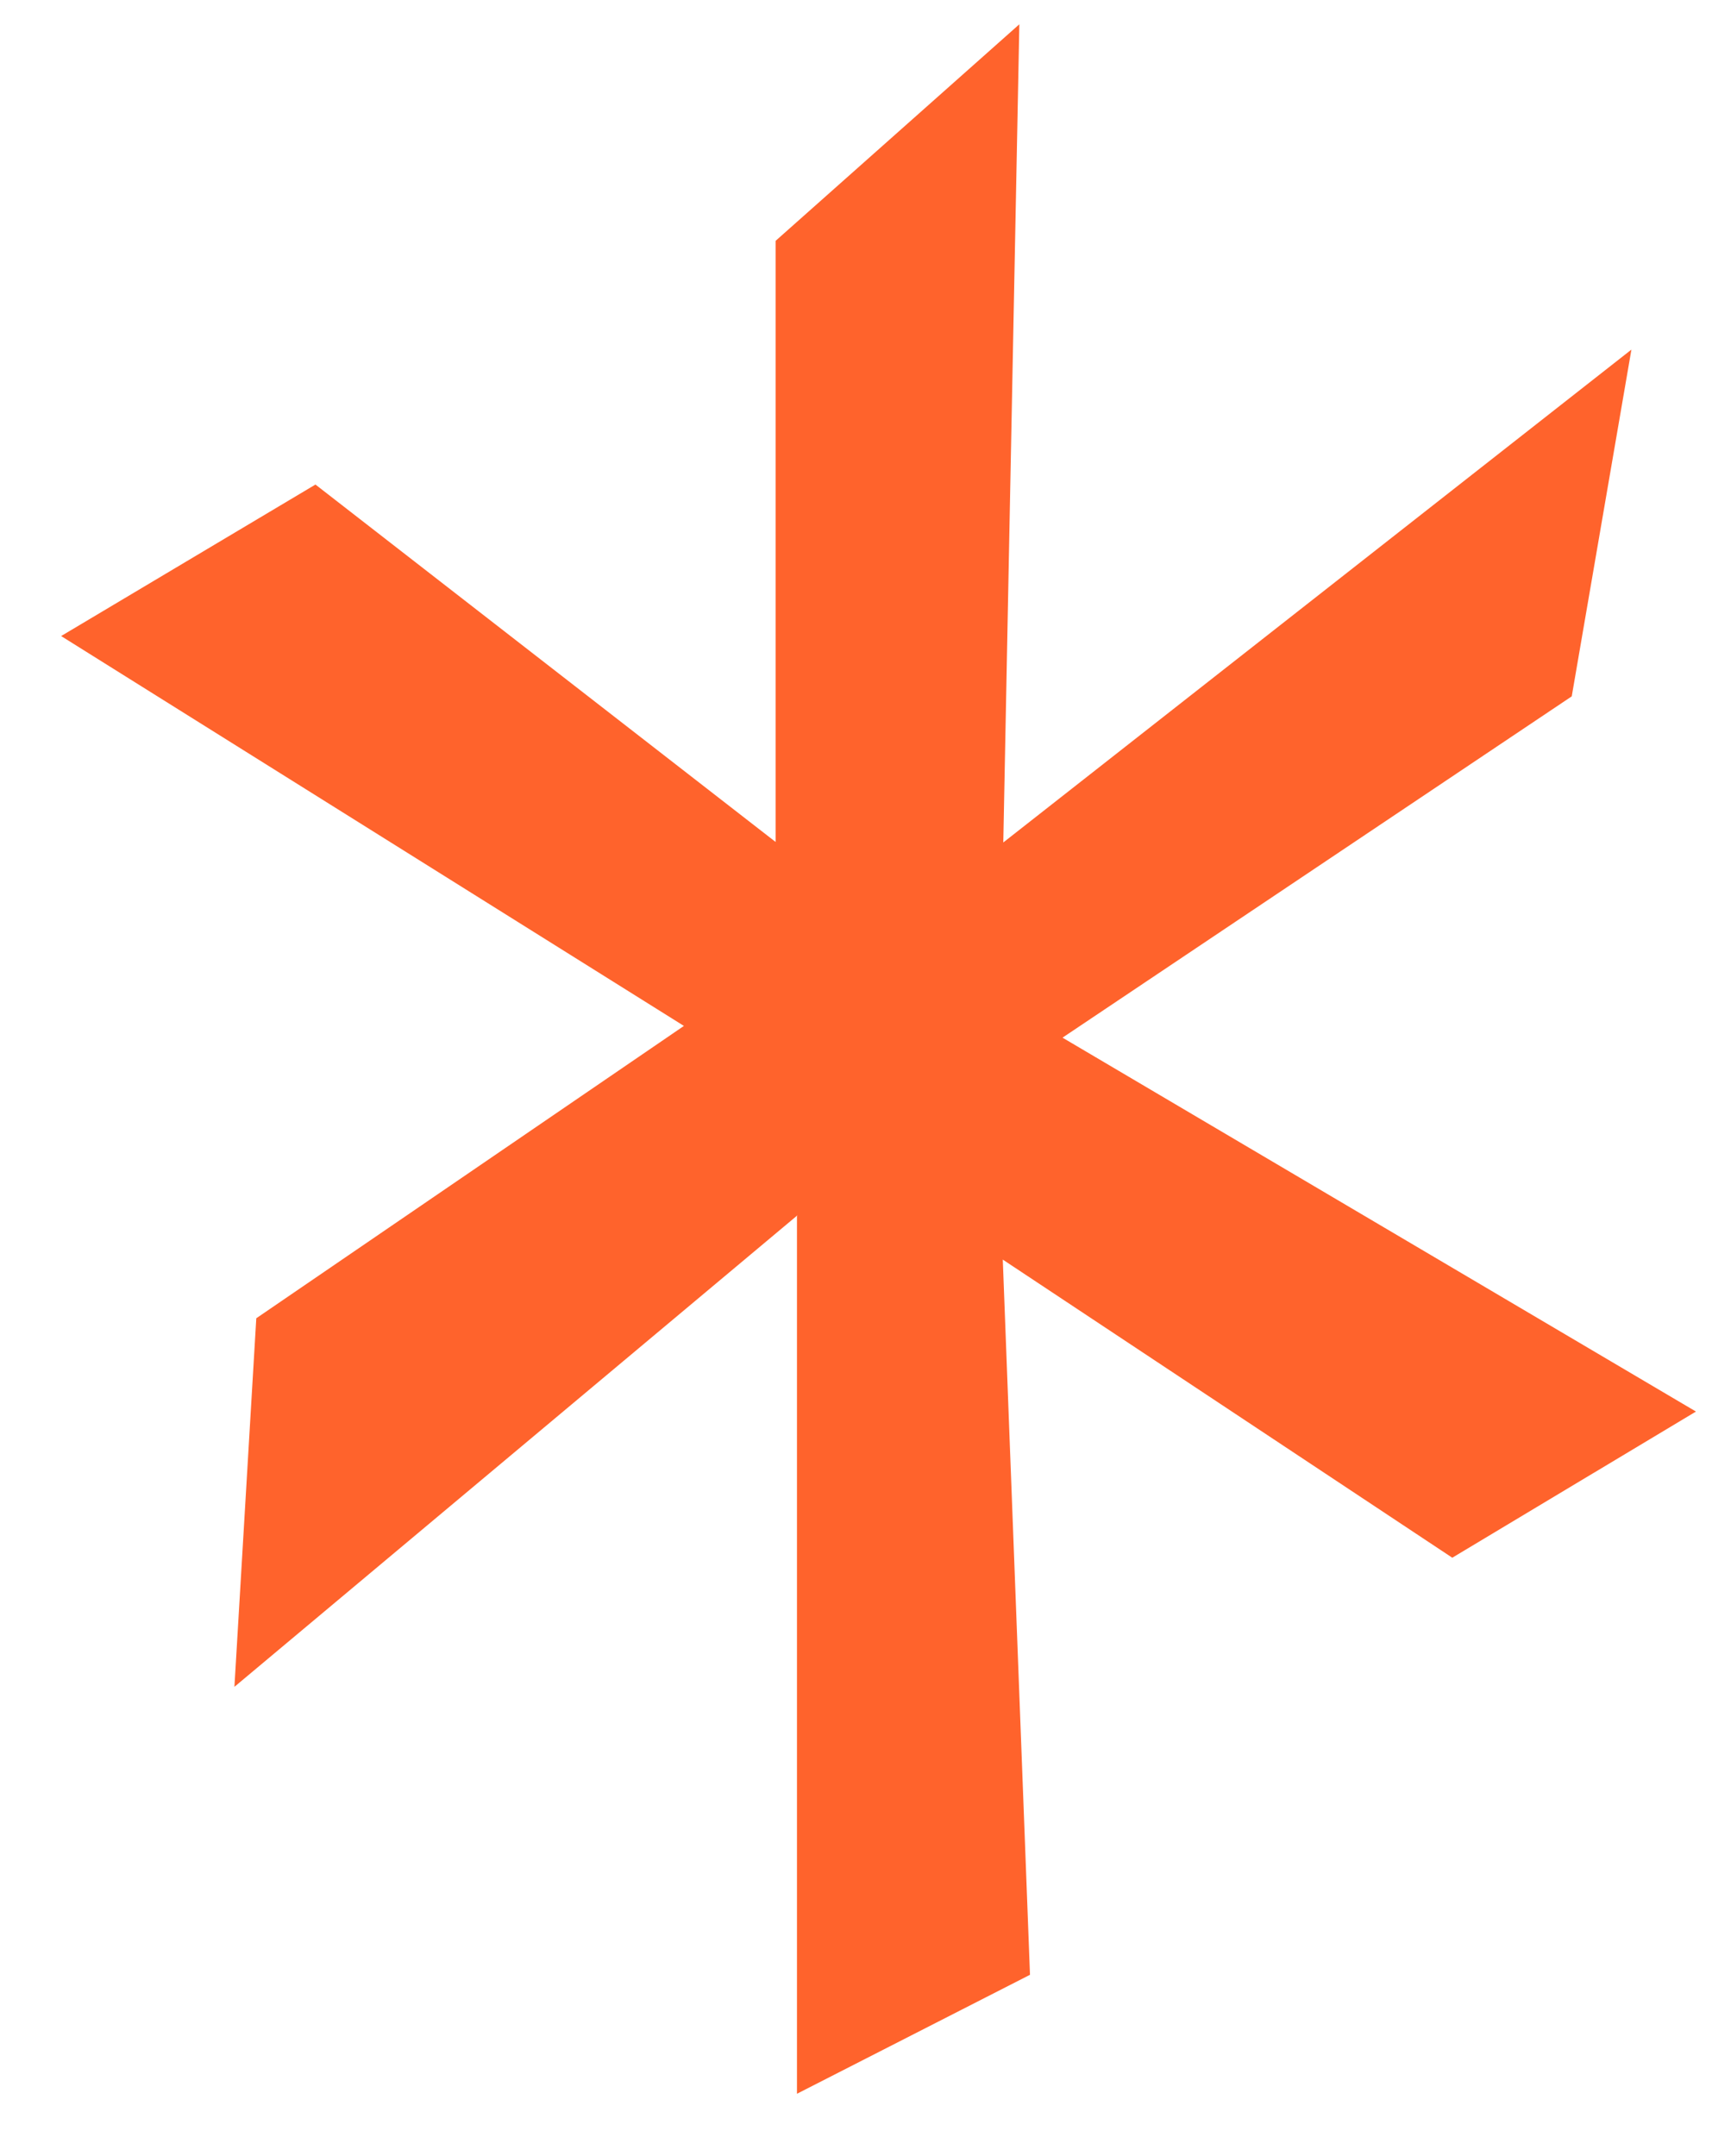
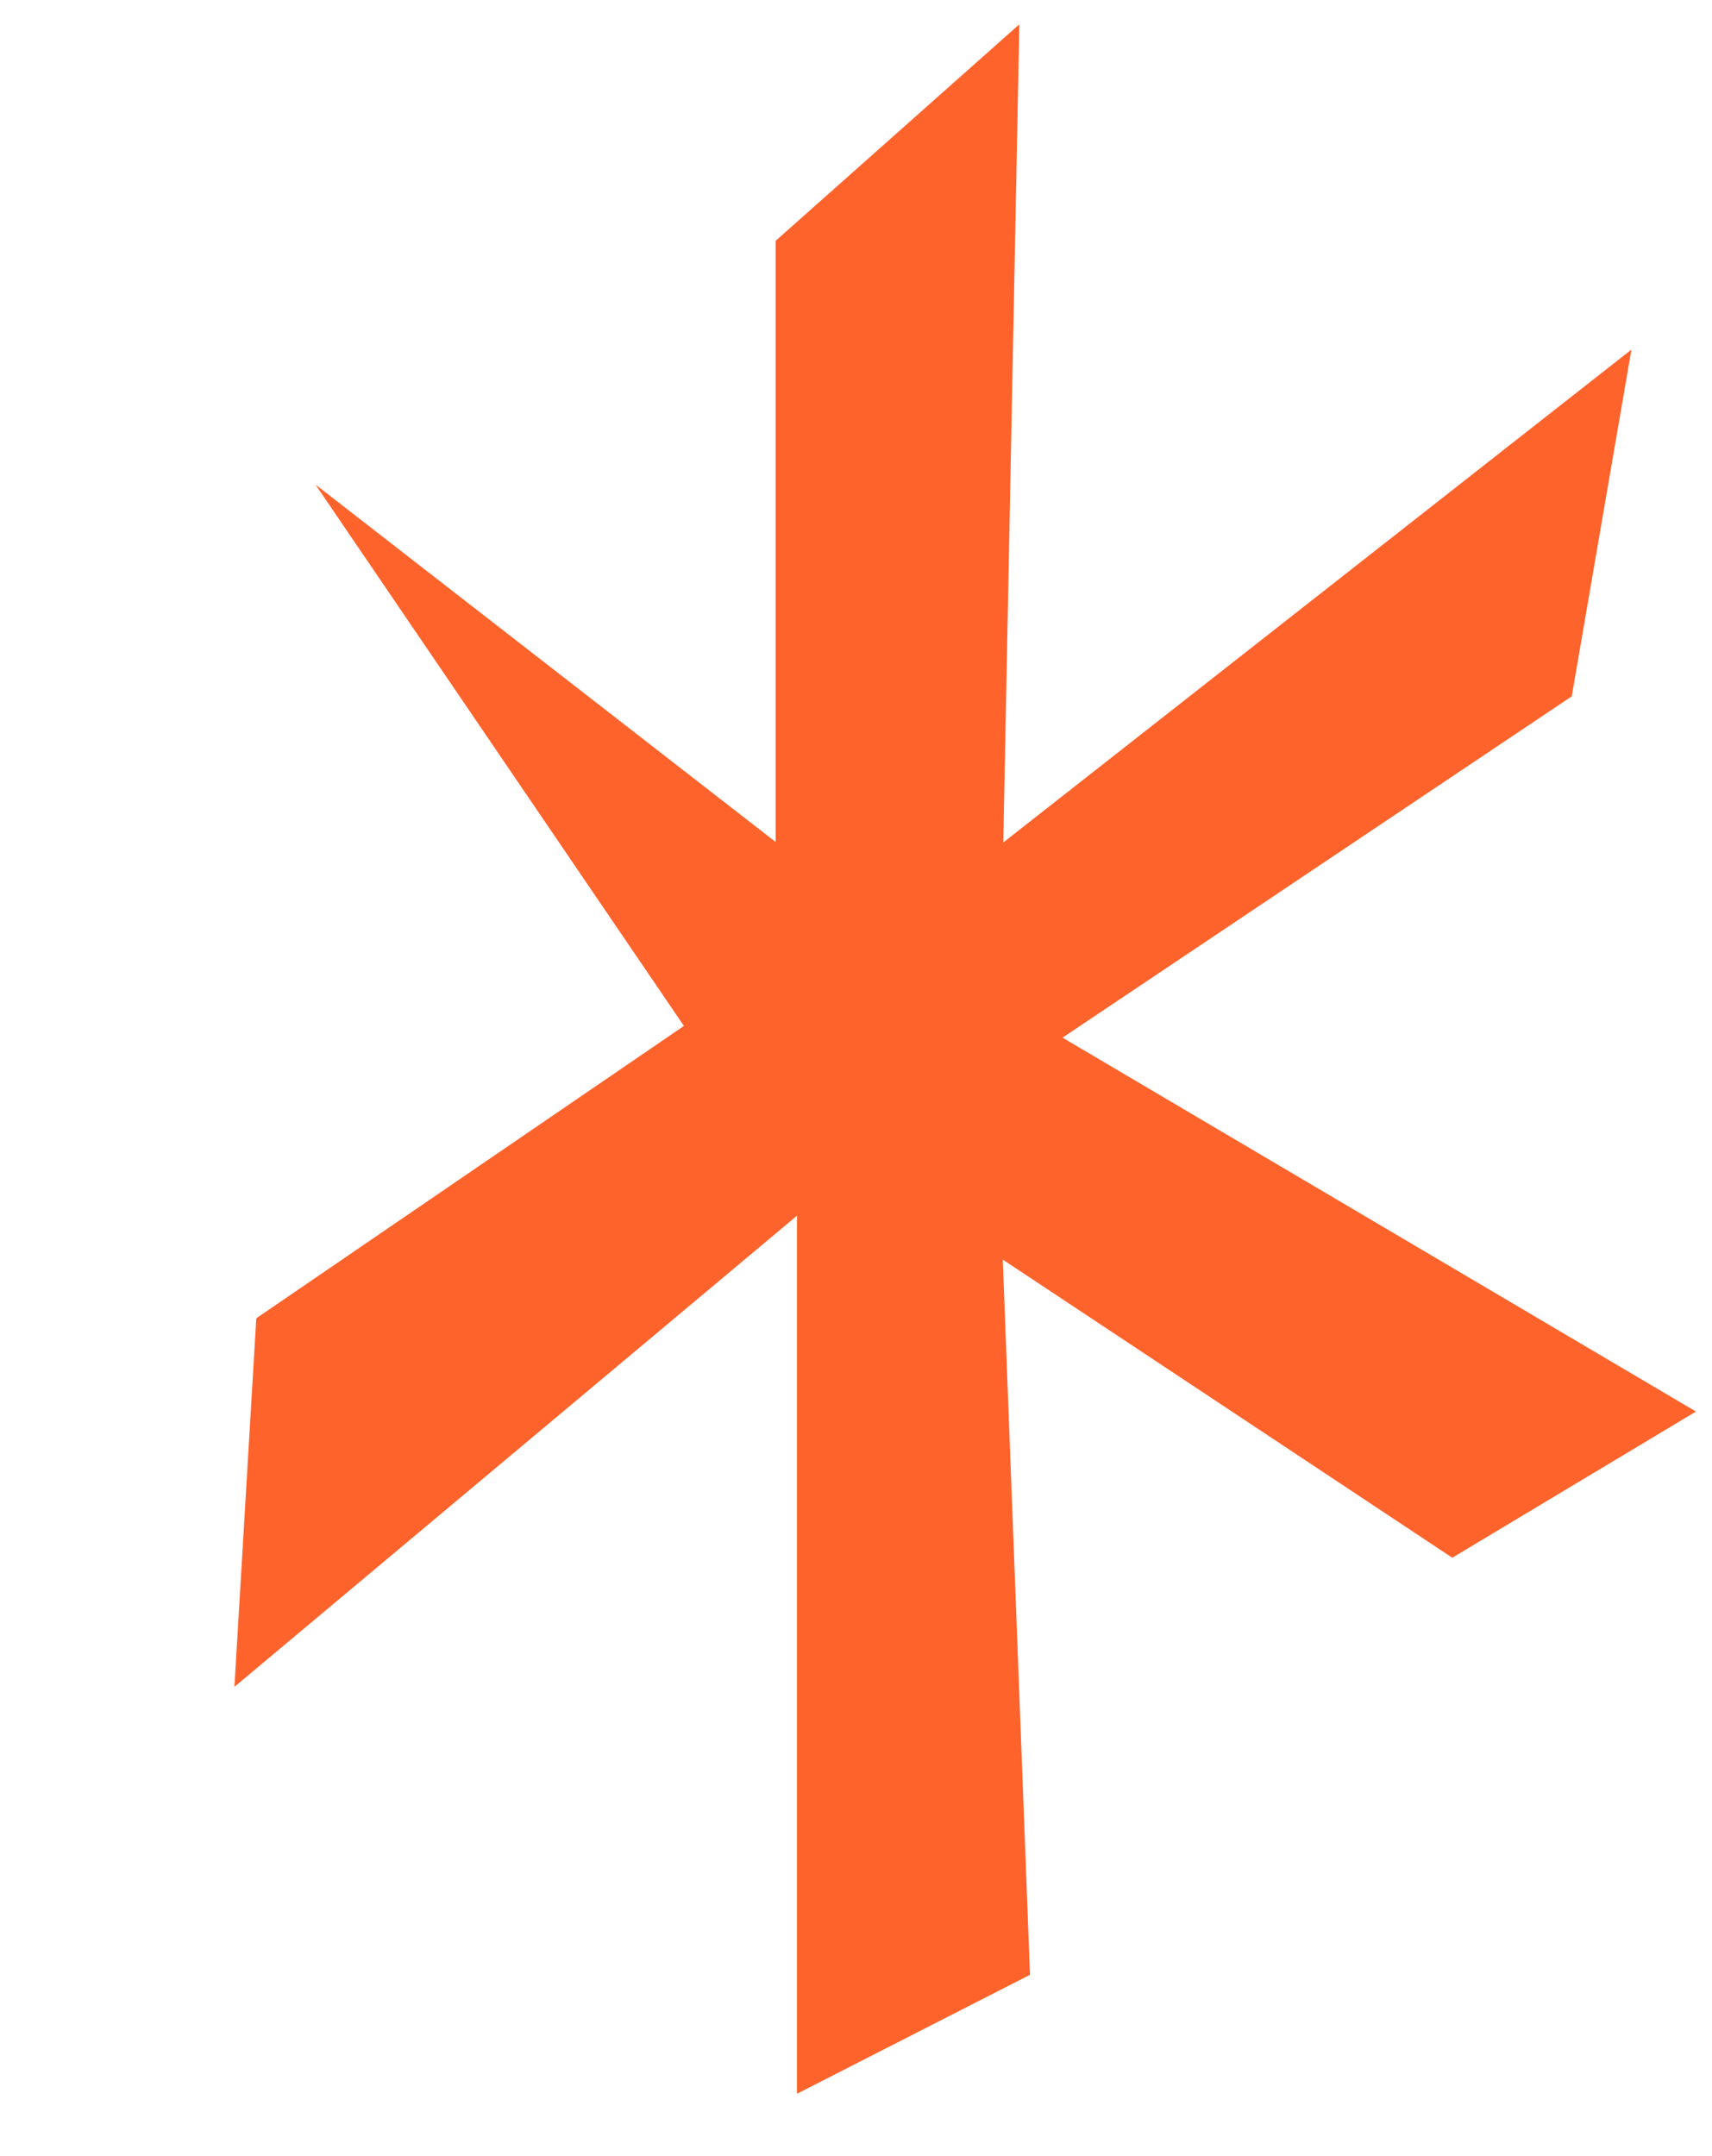
<svg xmlns="http://www.w3.org/2000/svg" width="27" height="34" viewBox="0 0 27 34" fill="none">
-   <path d="M12.577 19.164L3.697 26.6L4.042 20.788L10.786 16.178L0.964 10.03L4.975 7.641L12.232 13.277V3.798L16.076 0.383L15.823 13.285L25.729 5.513L24.788 10.981L16.757 16.363L26.747 22.259L22.904 24.564L15.815 19.863L16.244 31.141L12.569 33.017V19.181L12.577 19.164Z" fill="#FF632C" />
+   <path d="M12.577 19.164L3.697 26.6L4.042 20.788L10.786 16.178L4.975 7.641L12.232 13.277V3.798L16.076 0.383L15.823 13.285L25.729 5.513L24.788 10.981L16.757 16.363L26.747 22.259L22.904 24.564L15.815 19.863L16.244 31.141L12.569 33.017V19.181L12.577 19.164Z" fill="#FF632C" />
</svg>